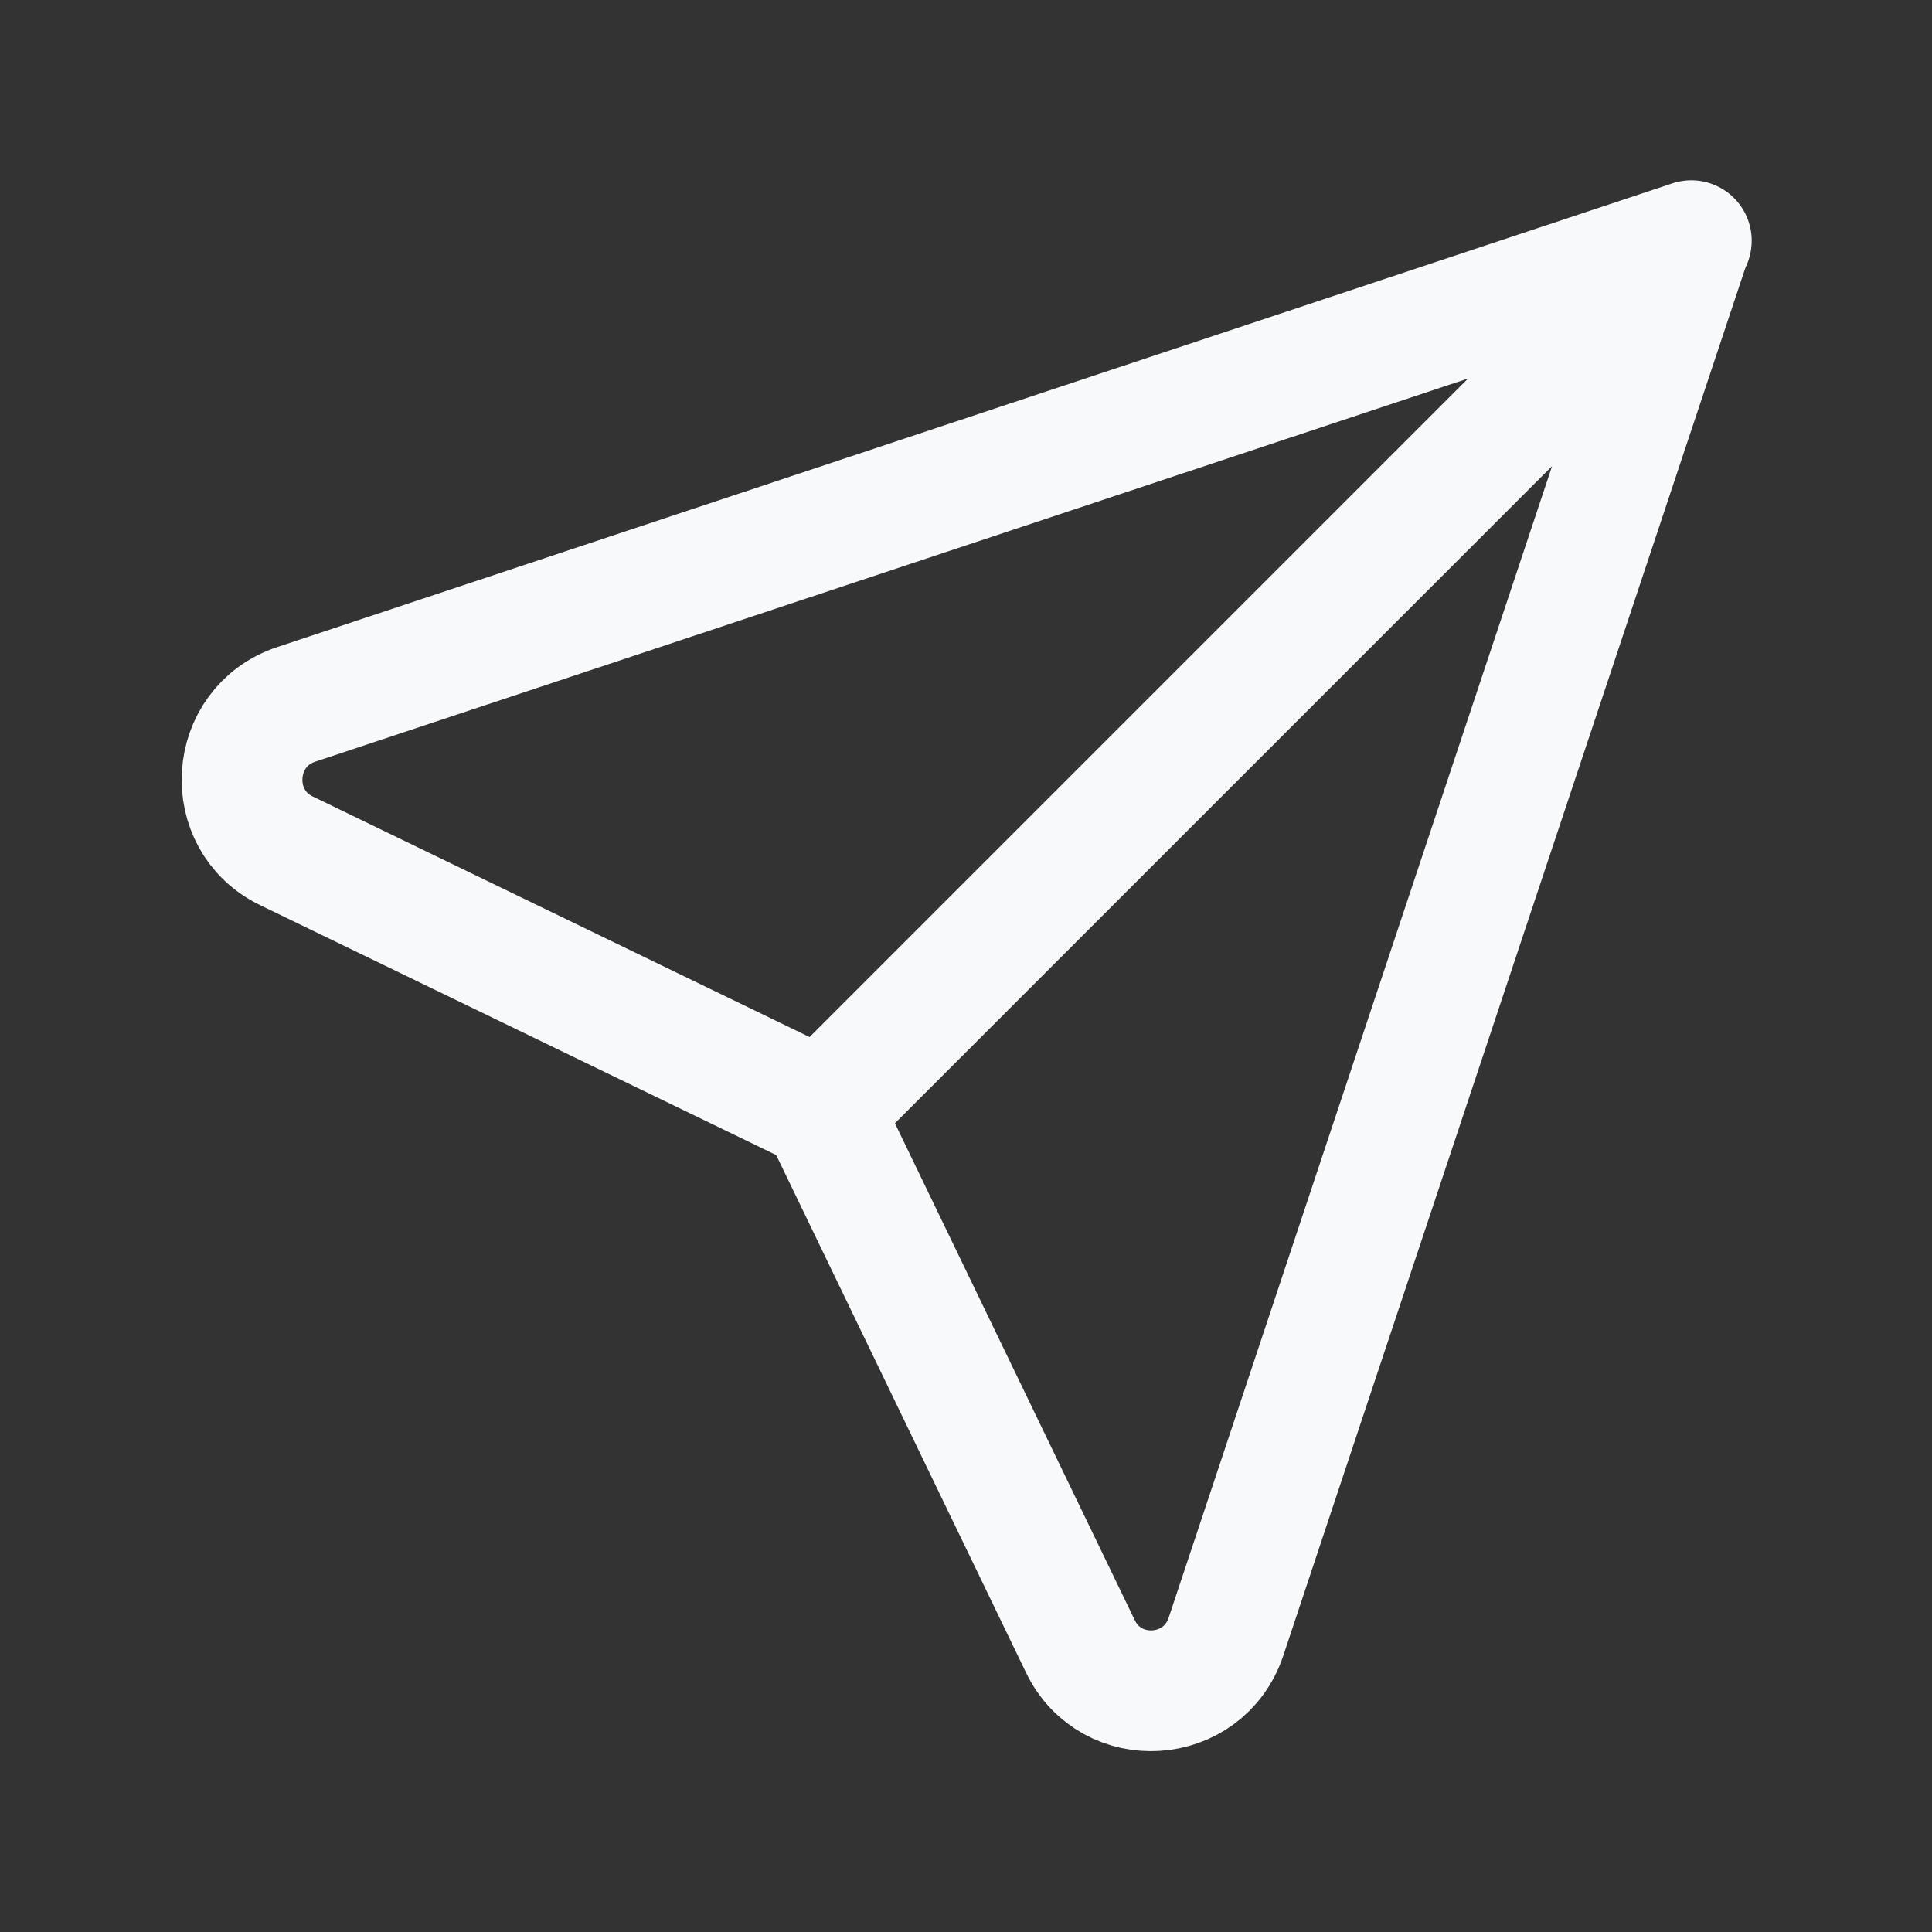
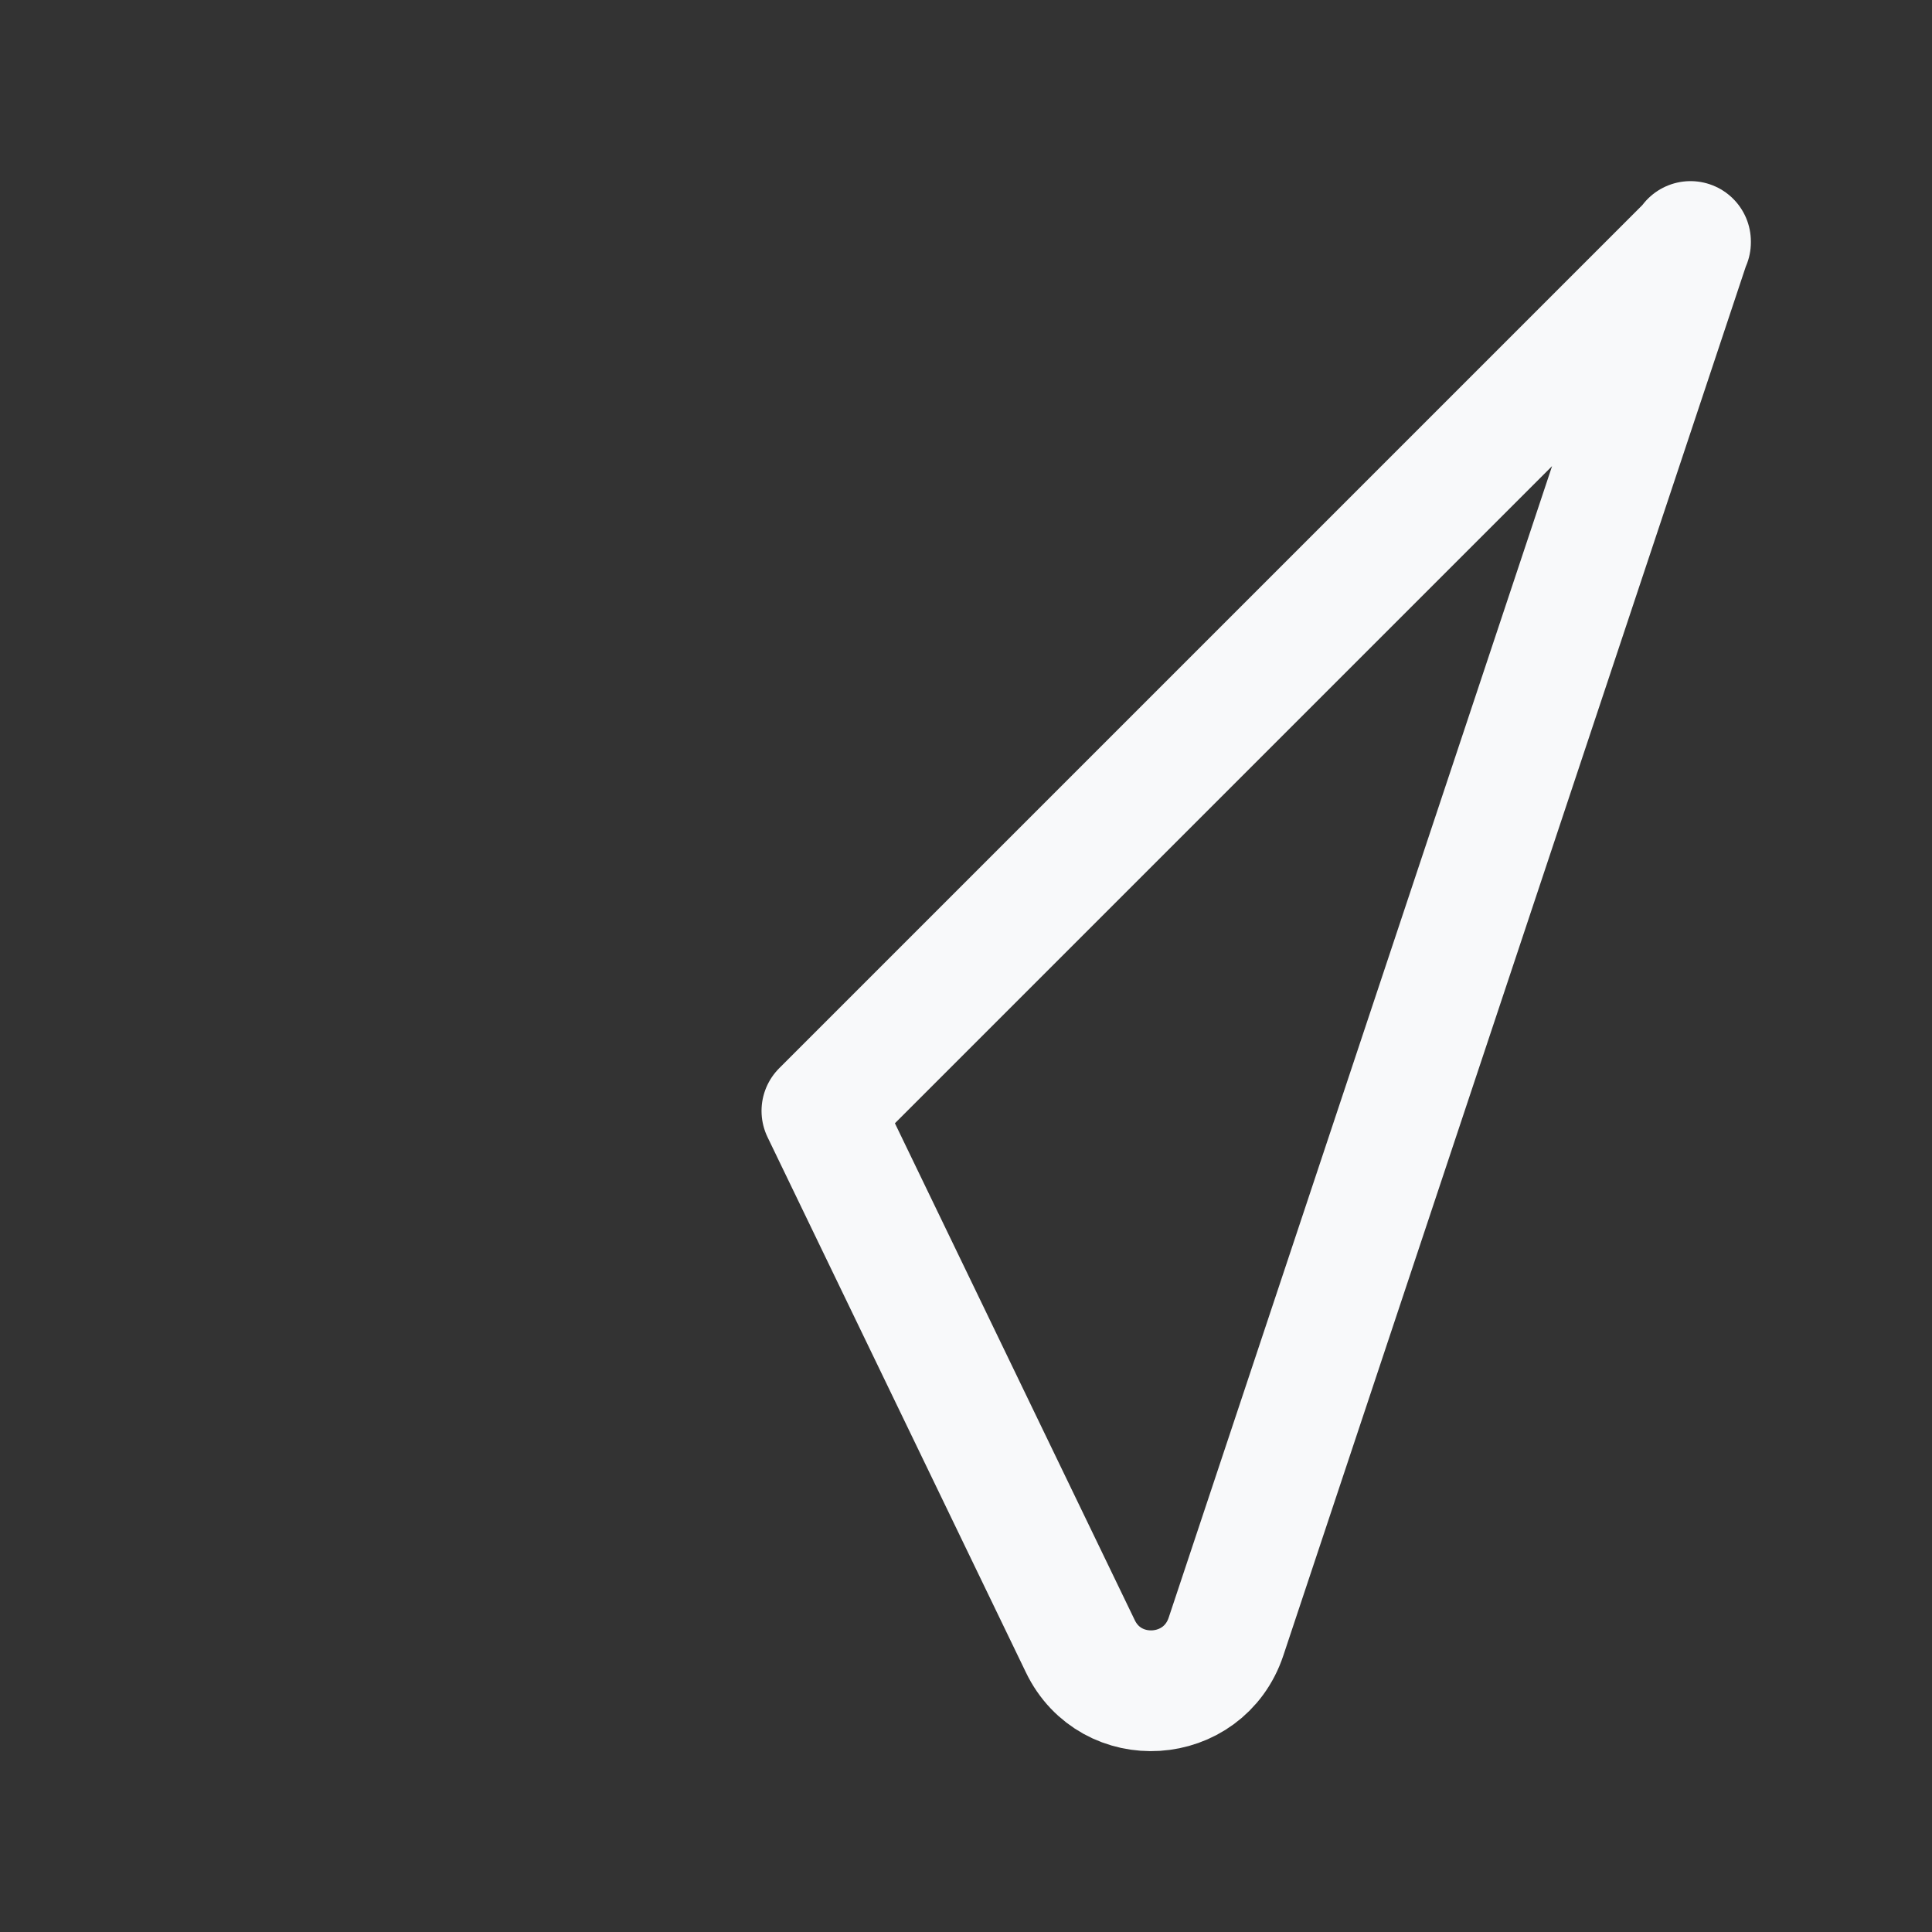
<svg xmlns="http://www.w3.org/2000/svg" width="24" height="24" viewBox="0 0 24 24" fill="none">
  <rect x="0" y="0" width="24" height="24" fill="#333333" stroke="none" />
  <g clip-path="url(#clip0_37271_16650)">
    <path d="M21 3L15.23 20.33C14.95 21.17 13.8 21.24 13.42 20.45L10.21 13.8L21 3.01V3Z" stroke="#F8F9FA" stroke-width="1.5" stroke-linecap="round" stroke-linejoin="round" />
-     <path d="M21 3L10.21 13.79L3.56 10.57C2.77 10.19 2.84 9.03 3.68 8.75L21.01 2.99L21 3Z" stroke="#F8F9FA" stroke-width="1.5" stroke-linecap="round" stroke-linejoin="round" />
  </g>
  <defs>
    <clipPath id="clip0_37271_16650">
      <rect width="24" height="24" fill="white" />
    </clipPath>
  </defs>
</svg>